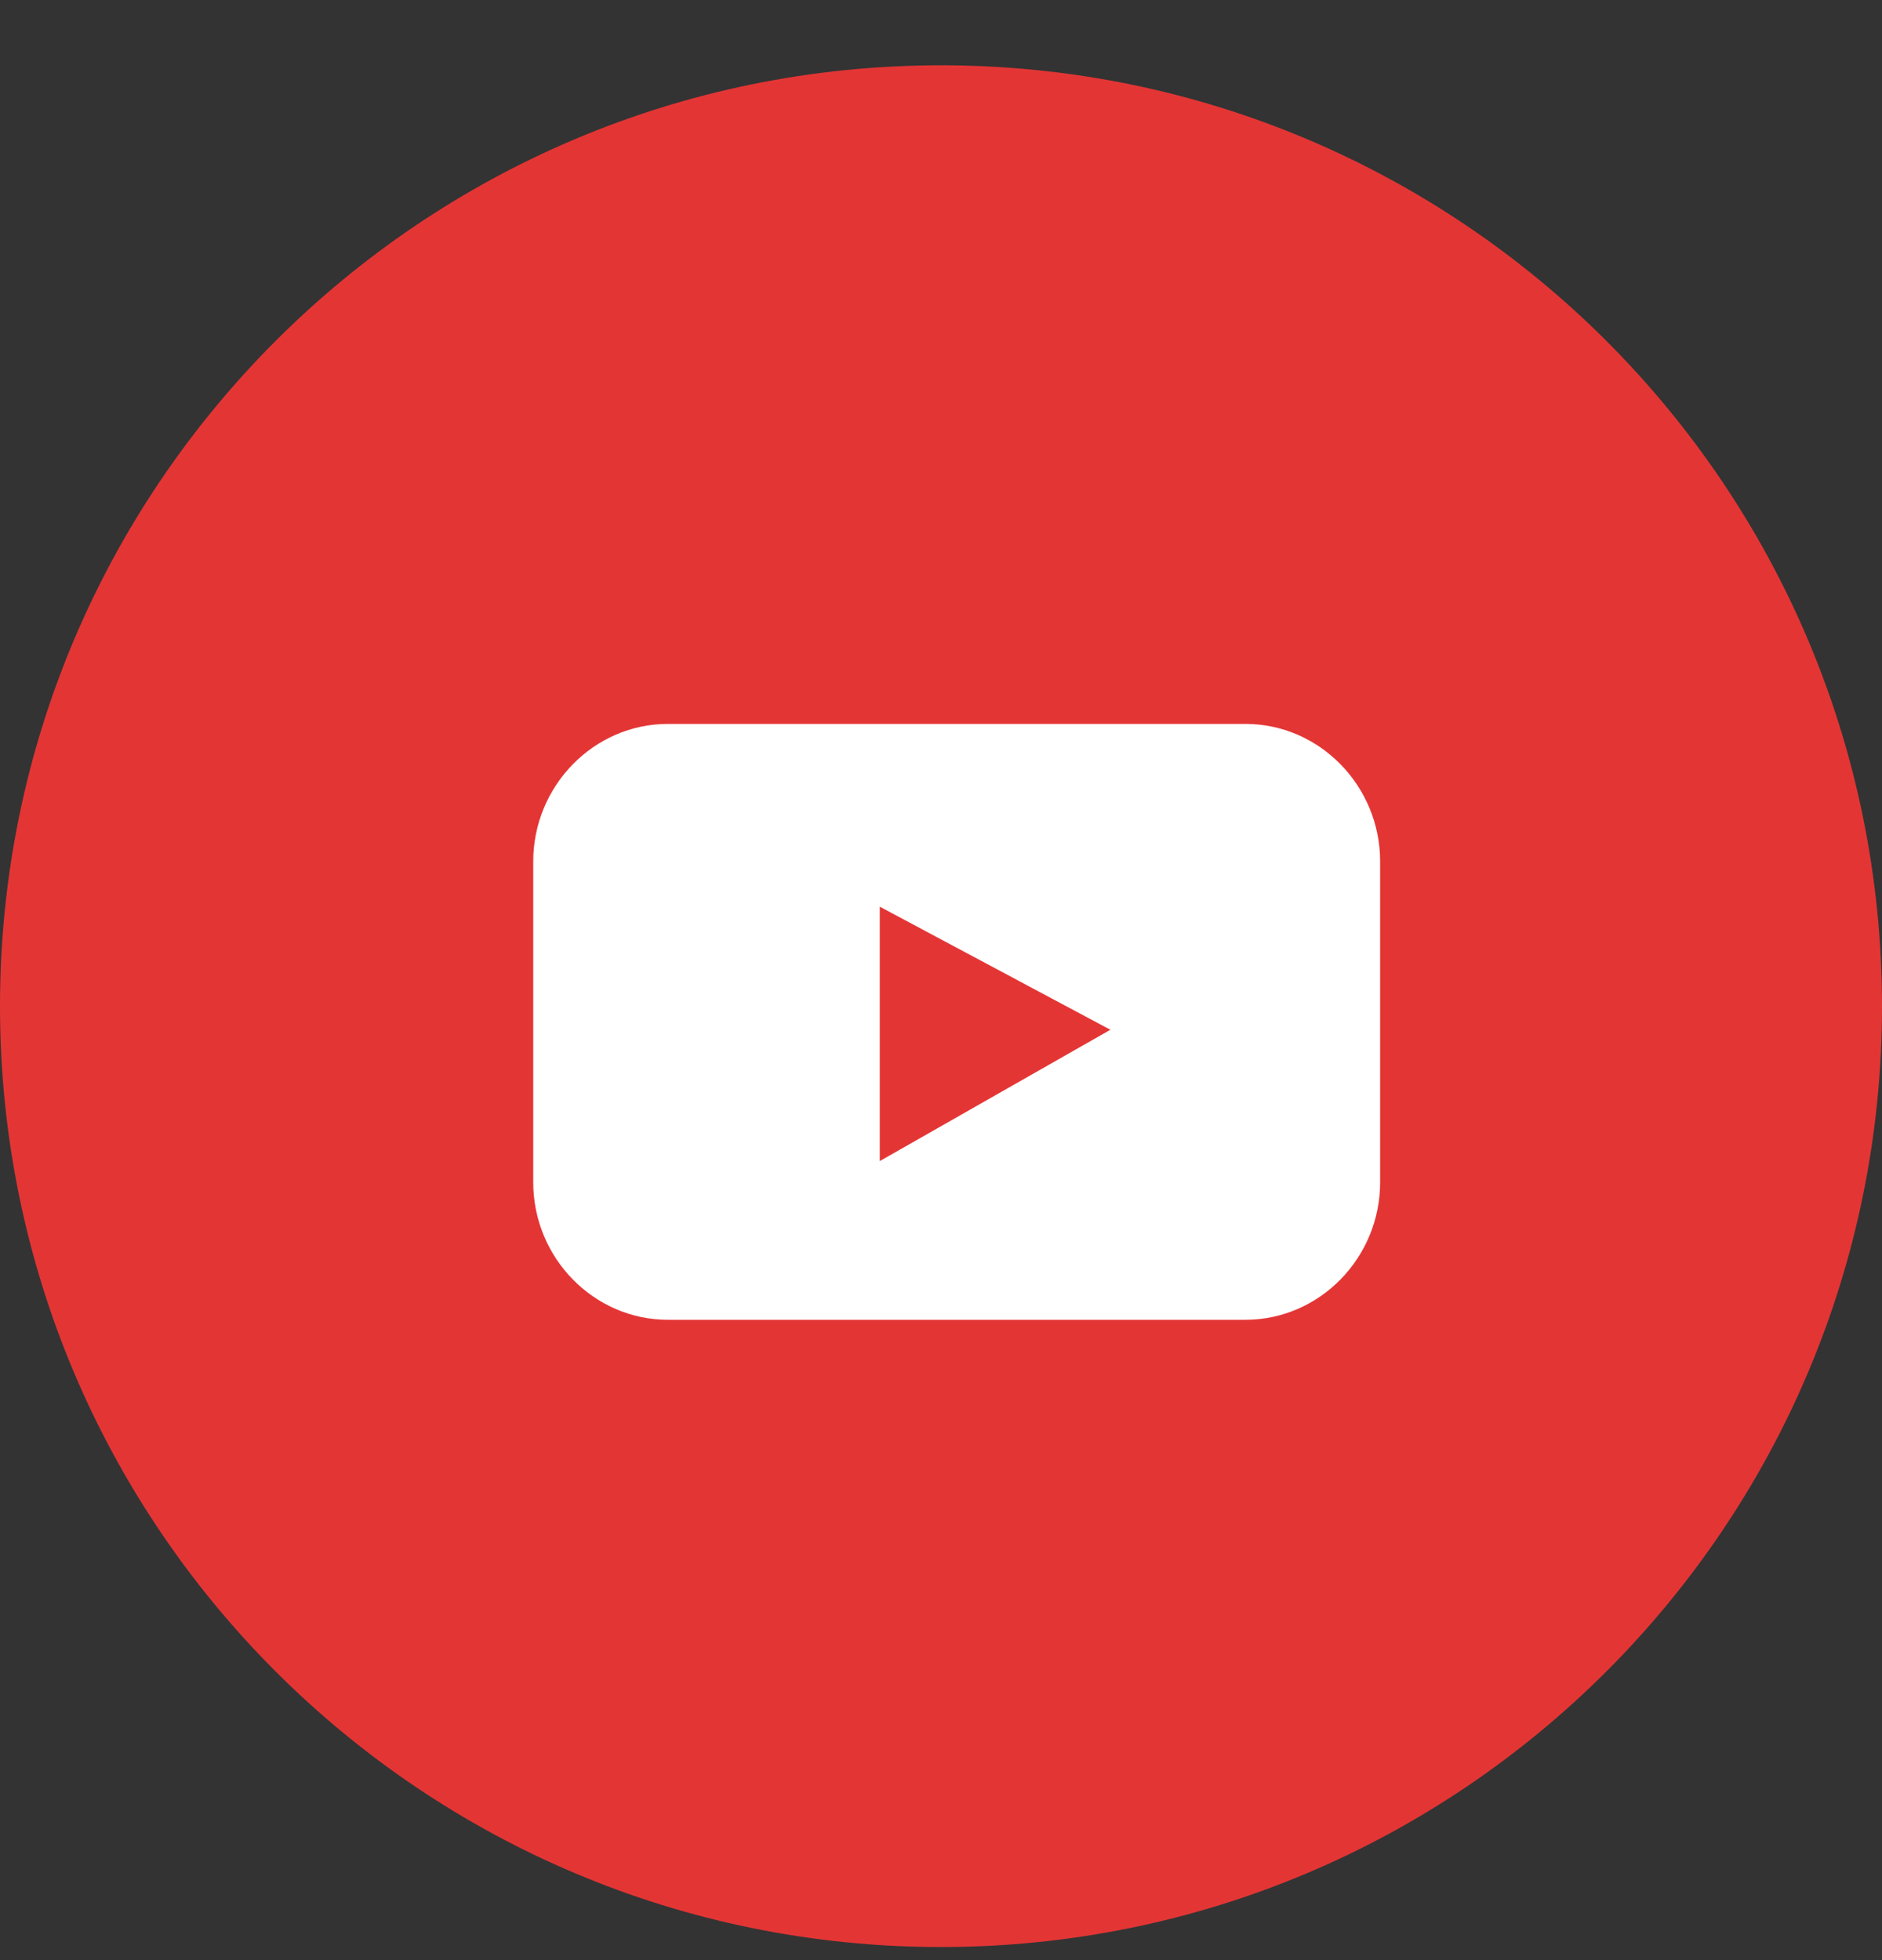
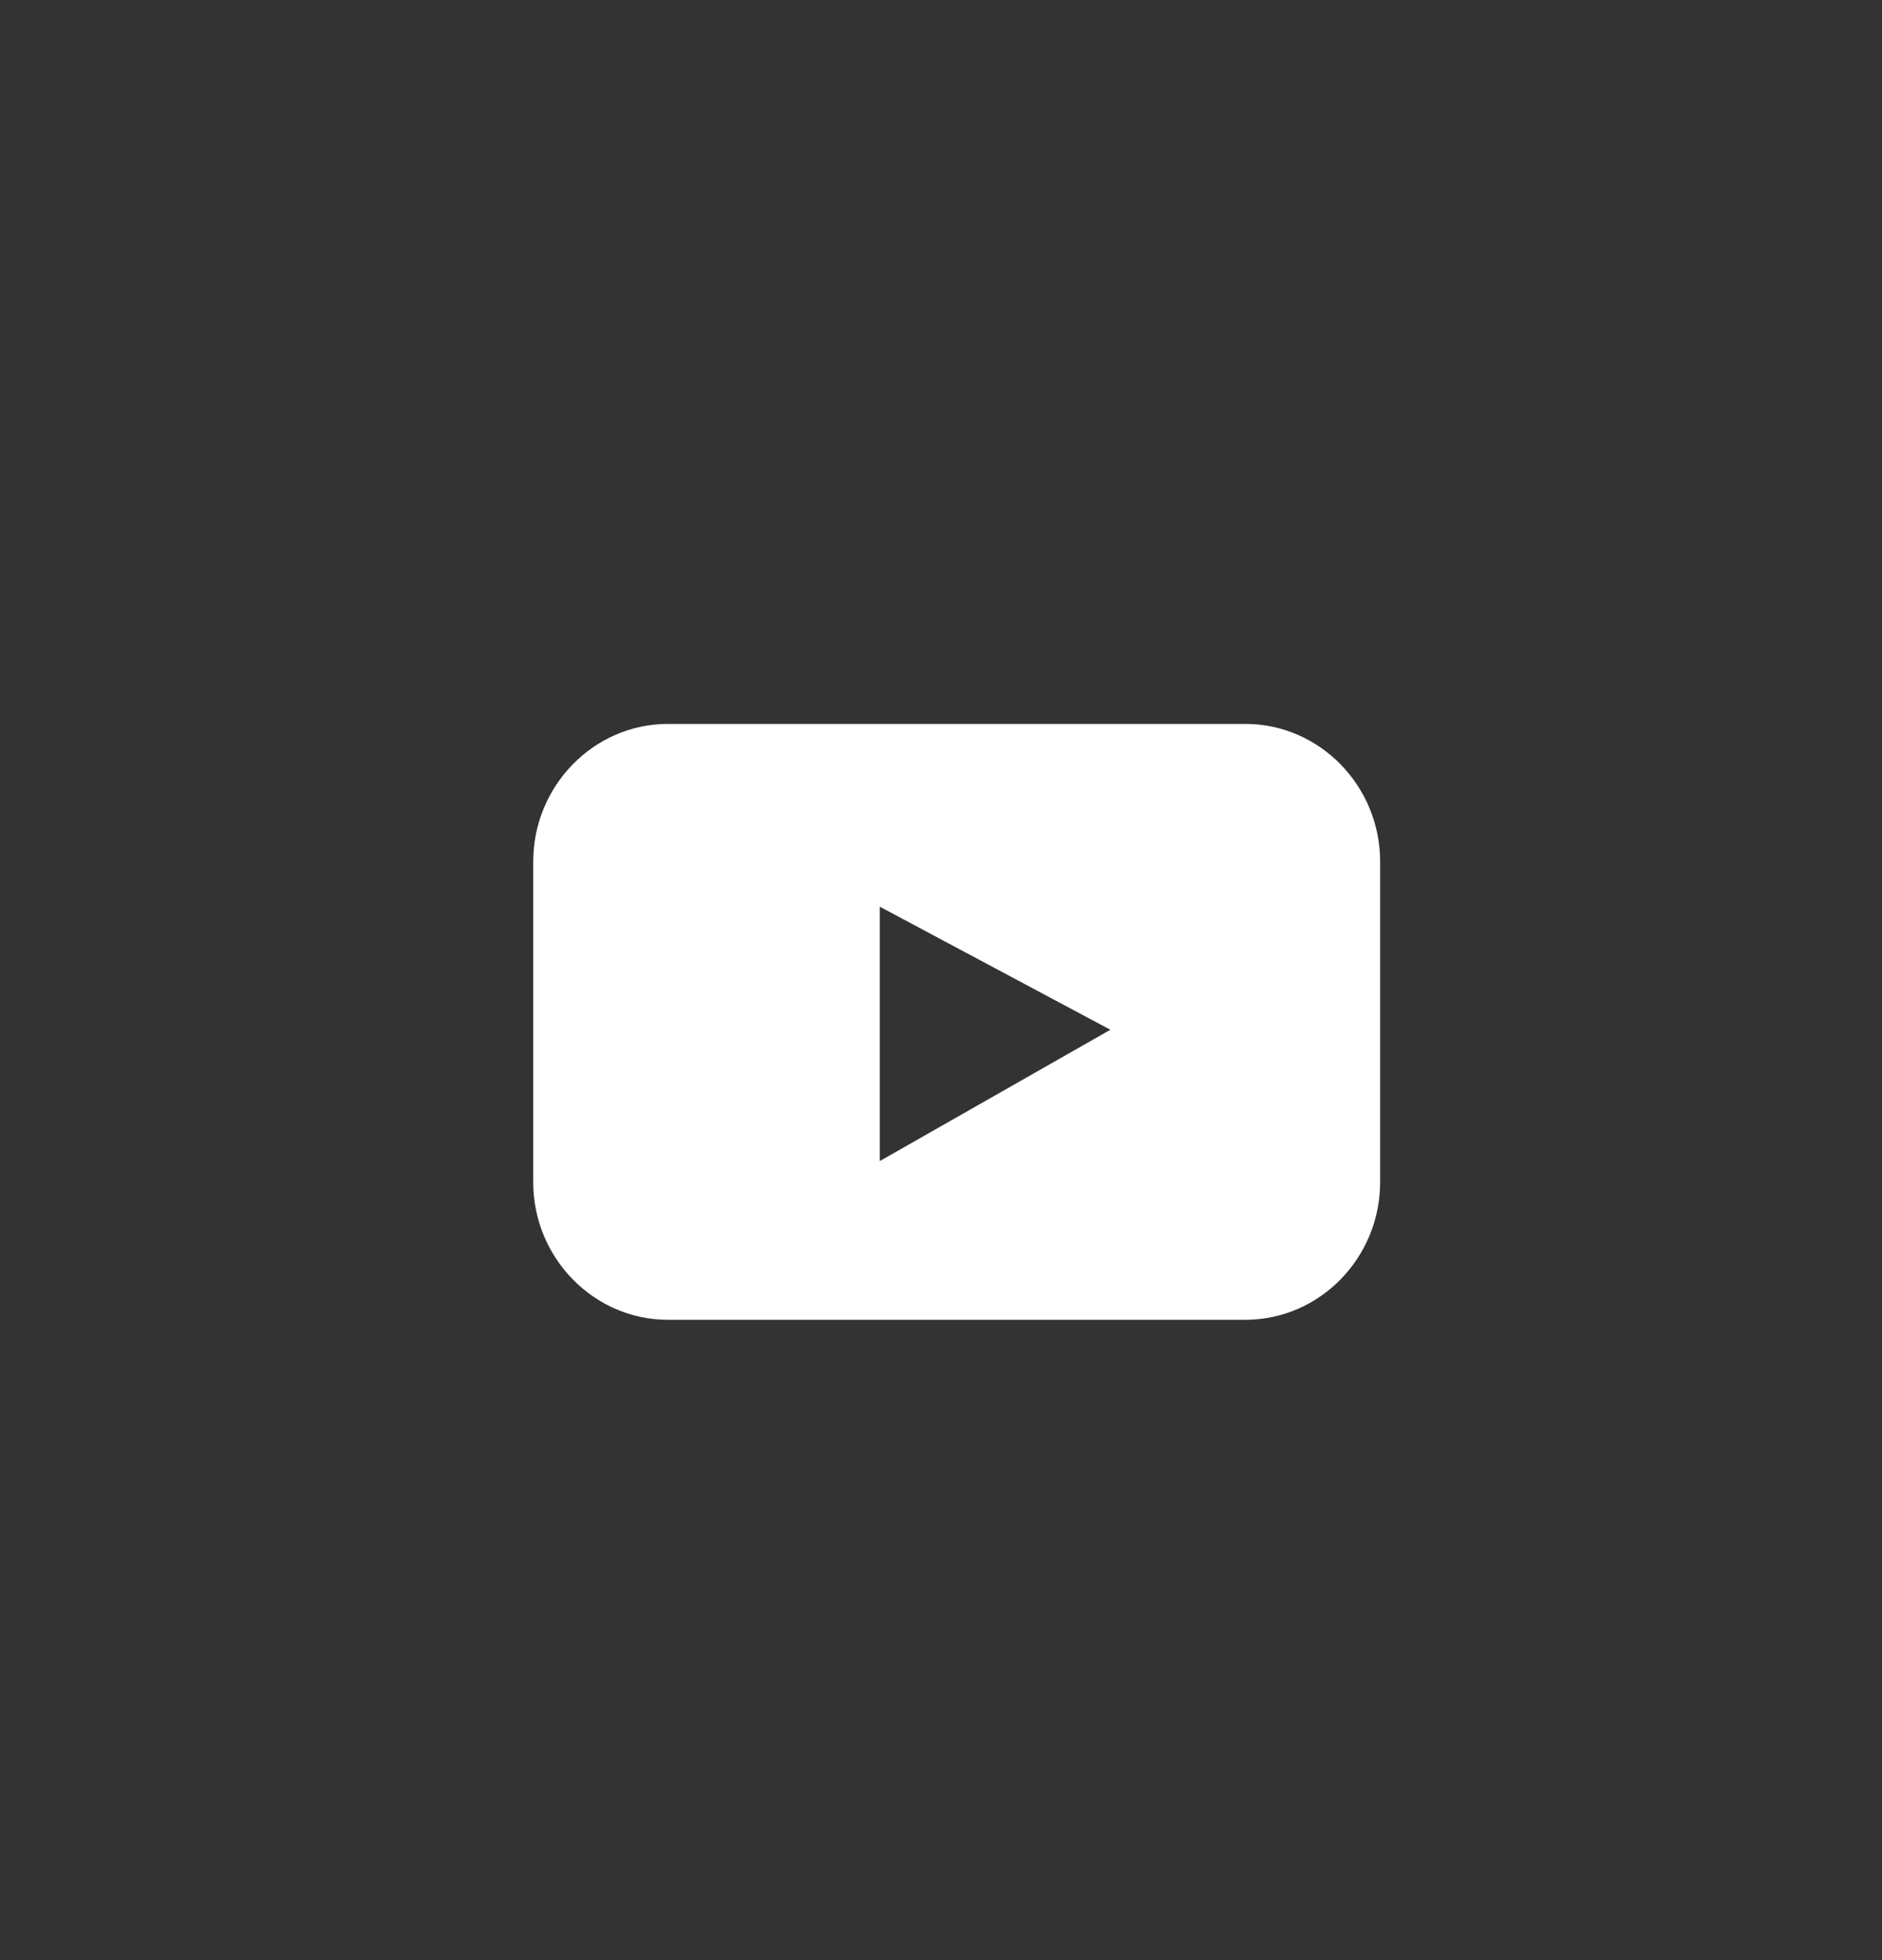
<svg xmlns="http://www.w3.org/2000/svg" width="24" height="25" viewBox="0 0 24 25" fill="none">
  <rect x="0" y="0" width="24" height="25" fill="#333333" stroke="none" />
-   <path d="M12 24.833C18.627 24.833 24 19.461 24 12.833C24 6.206 18.627 0.833 12 0.833C5.373 0.833 0 6.206 0 12.833C0 19.461 5.373 24.833 12 24.833Z" fill="#E43535" />
  <path fill-rule="evenodd" clip-rule="evenodd" d="M15.882 16.833H8.517C7.573 16.833 6.8 16.044 6.8 15.079V10.988C6.8 10.023 7.573 9.233 8.517 9.233H15.882C16.827 9.233 17.6 10.023 17.6 10.988V15.079C17.6 16.044 16.827 16.833 15.882 16.833V16.833ZM11.219 11.564V14.809L14.16 13.134L11.219 11.564Z" fill="white" />
</svg>